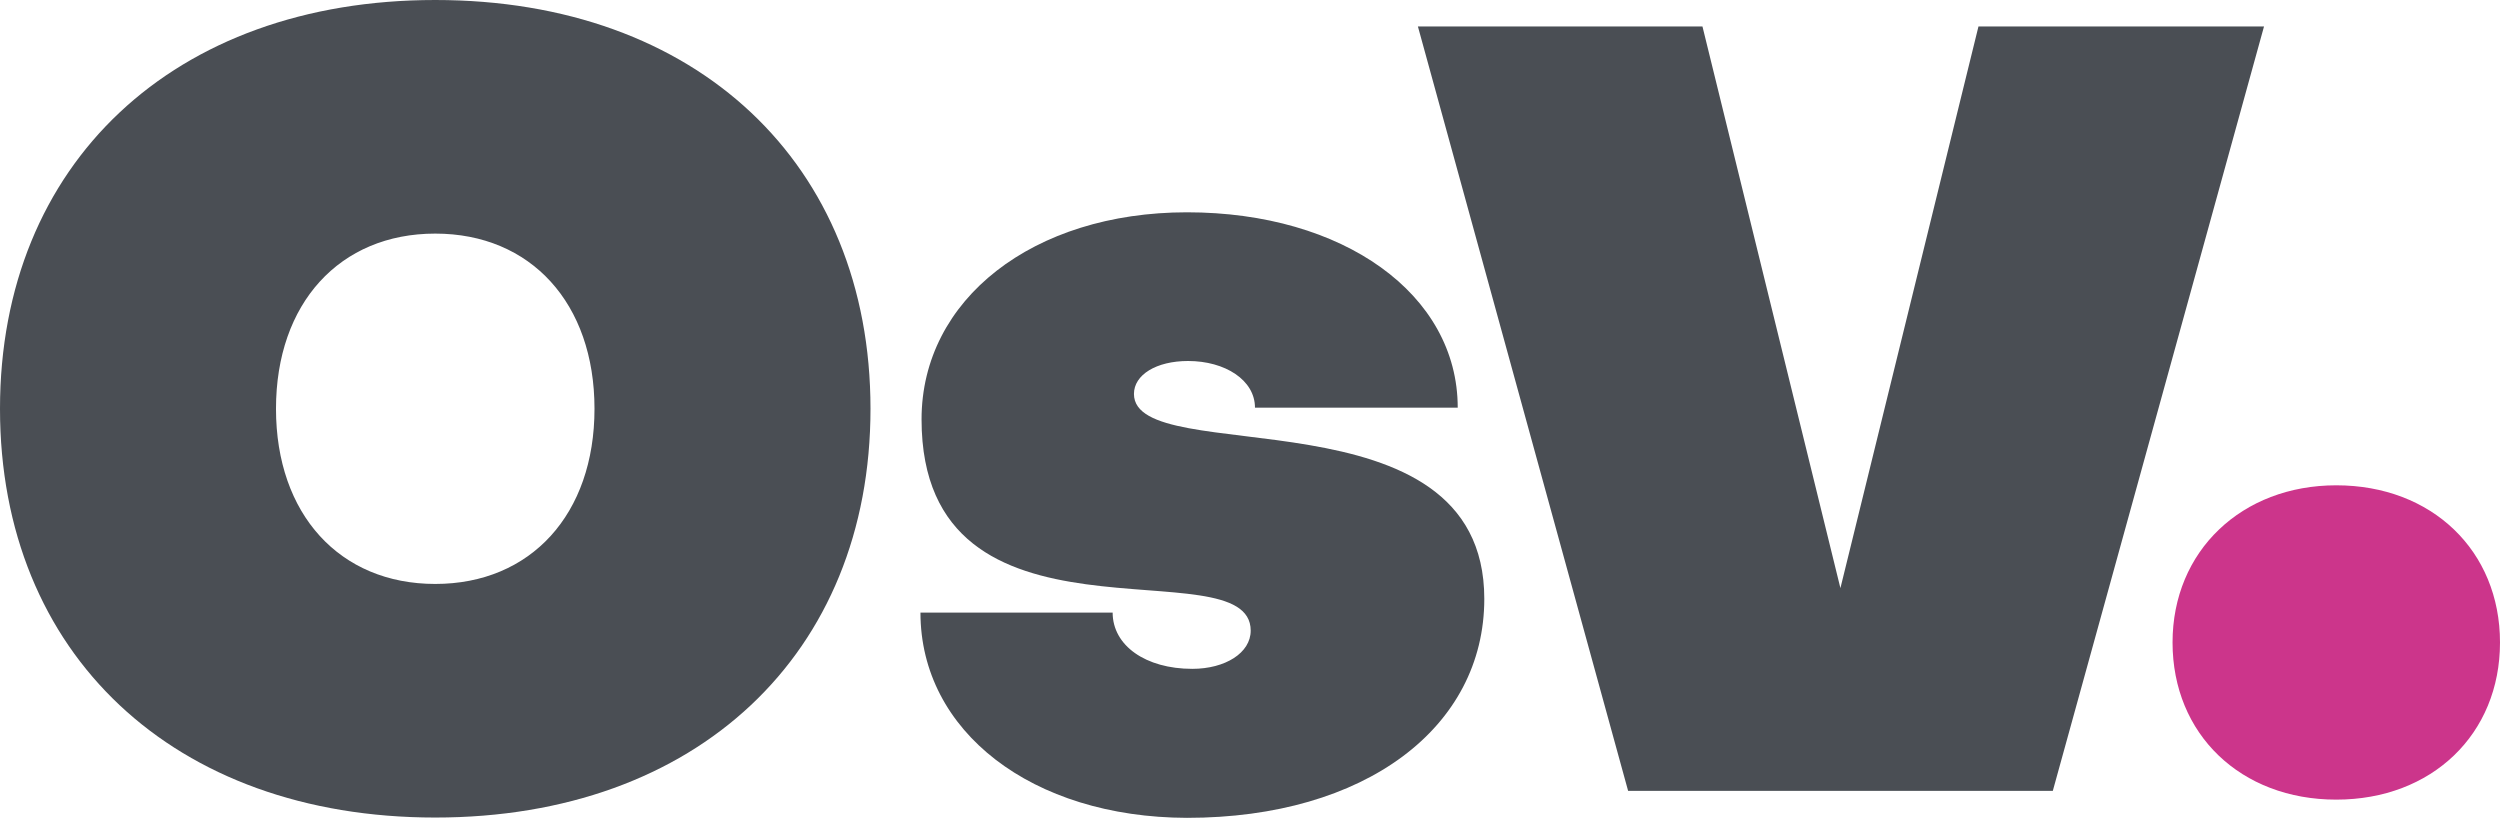
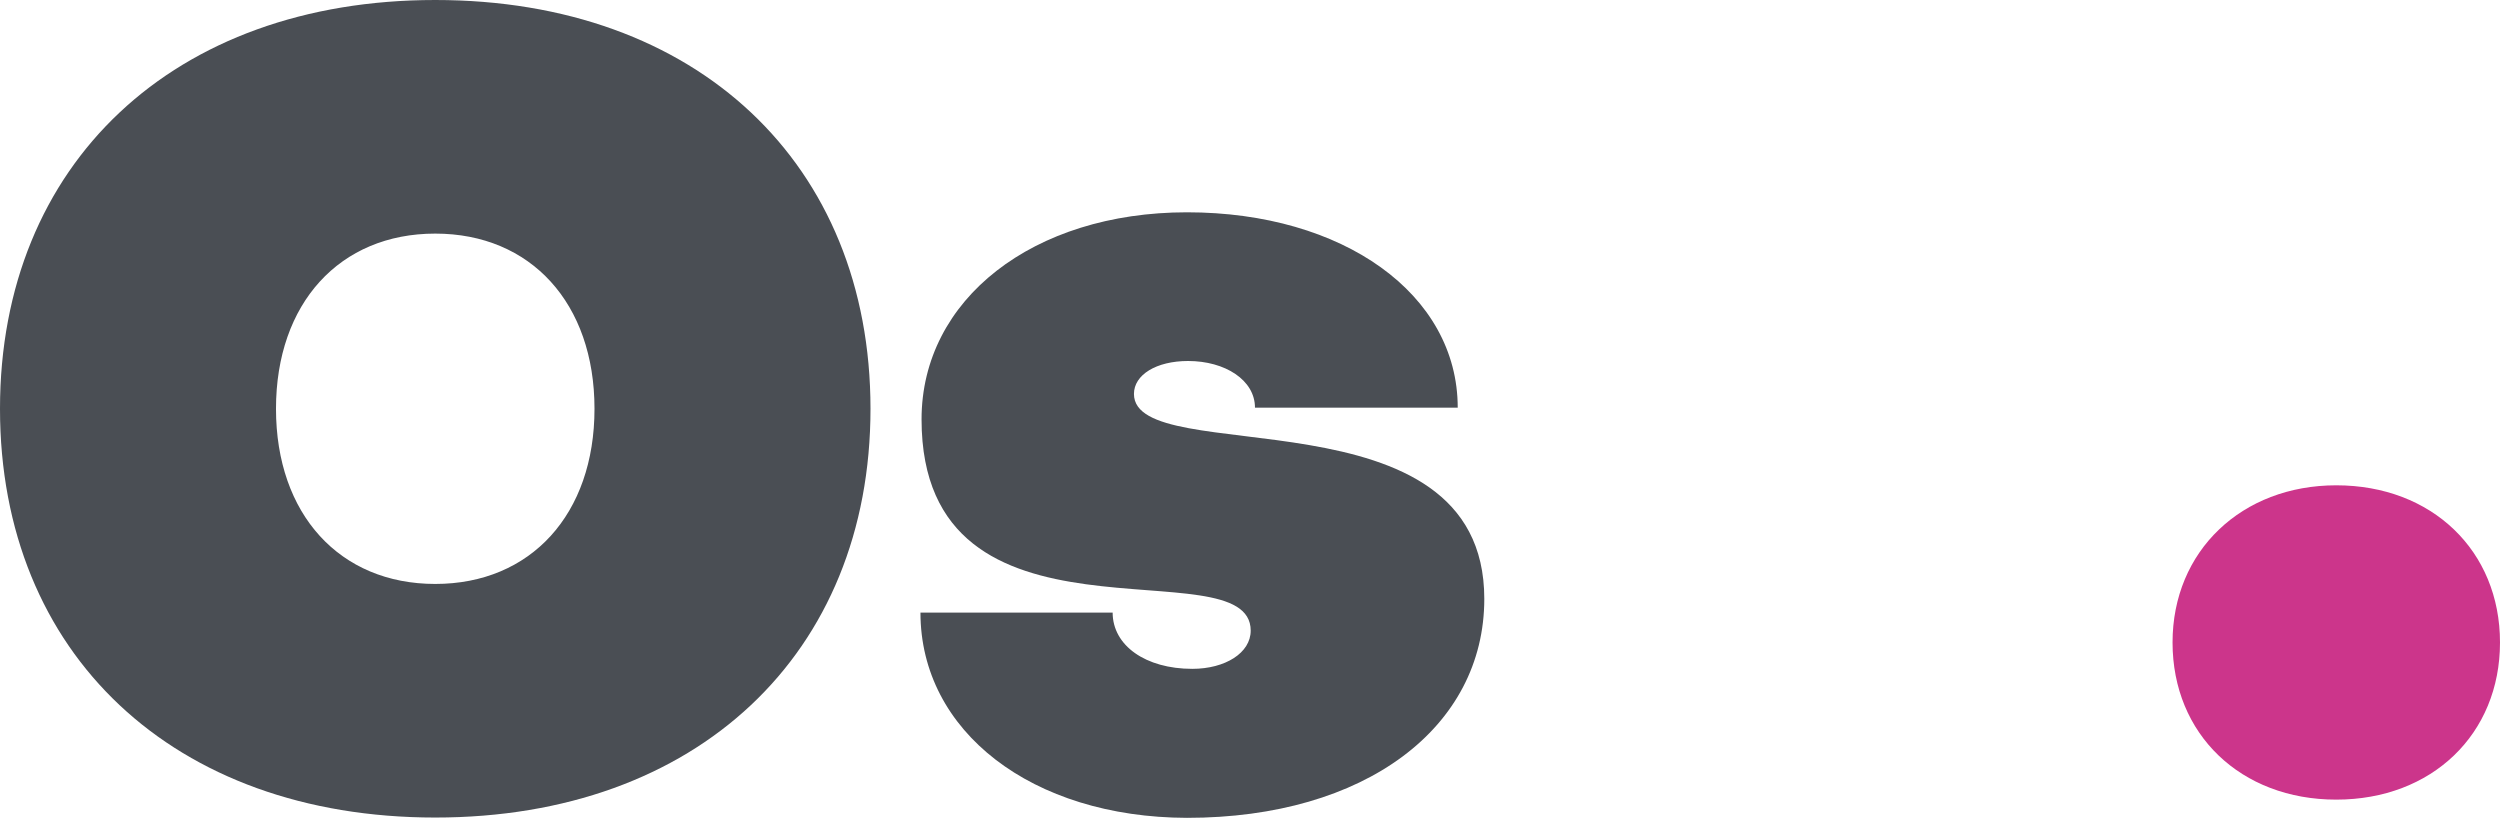
<svg xmlns="http://www.w3.org/2000/svg" viewBox="0 0 251.18 82.14">
  <defs>
    <style>.cls-1{fill:#4a4e54;}.cls-2{fill:#cc358b;}</style>
  </defs>
  <g id="Warstwa_2" data-name="Warstwa 2">
    <g id="Warstwa_1-2" data-name="Warstwa 1">
      <path class="cls-1" d="M43.73,0C70,0,87.46,16.43,87.46,41.07S70,82.14,43.73,82.14,0,65.71,0,41.07,17.49,0,43.73,0Zm0,58.67c9.6,0,16-7,16-17.6s-6.4-17.6-16-17.6-16,7-16,17.6S34.13,58.67,43.73,58.67Z" />
      <path class="cls-1" d="M92.48,61.55h19.31c0,3.31,3.31,5.65,8,5.65,3.31,0,5.87-1.6,5.87-3.84,0-8.75-33.07,3.41-33.07-21.23,0-12.05,11.2-20.8,26.67-20.8,15.68,0,27.2,8.21,27.2,19.63H126.09c0-2.77-3-4.69-6.72-4.69-3.2,0-5.44,1.39-5.44,3.31,0,7.68,35.2-.85,35.2,20.59,0,12.91-11.95,22-29.87,22C103.68,82.13,92.48,73.49,92.48,61.55Z" />
-       <path class="cls-1" d="M184.91,59.09,198.78,2.66h28.69l-21.22,76.8H163.58L142.46,2.66h28.59Z" />
      <path class="cls-2" d="M234.73,48.76c9.61,0,16.45,6.58,16.45,15.79s-6.84,15.79-16.45,15.79-16.45-6.58-16.45-15.79S225.25,48.76,234.73,48.76Z" />
    </g>
  </g>
</svg>